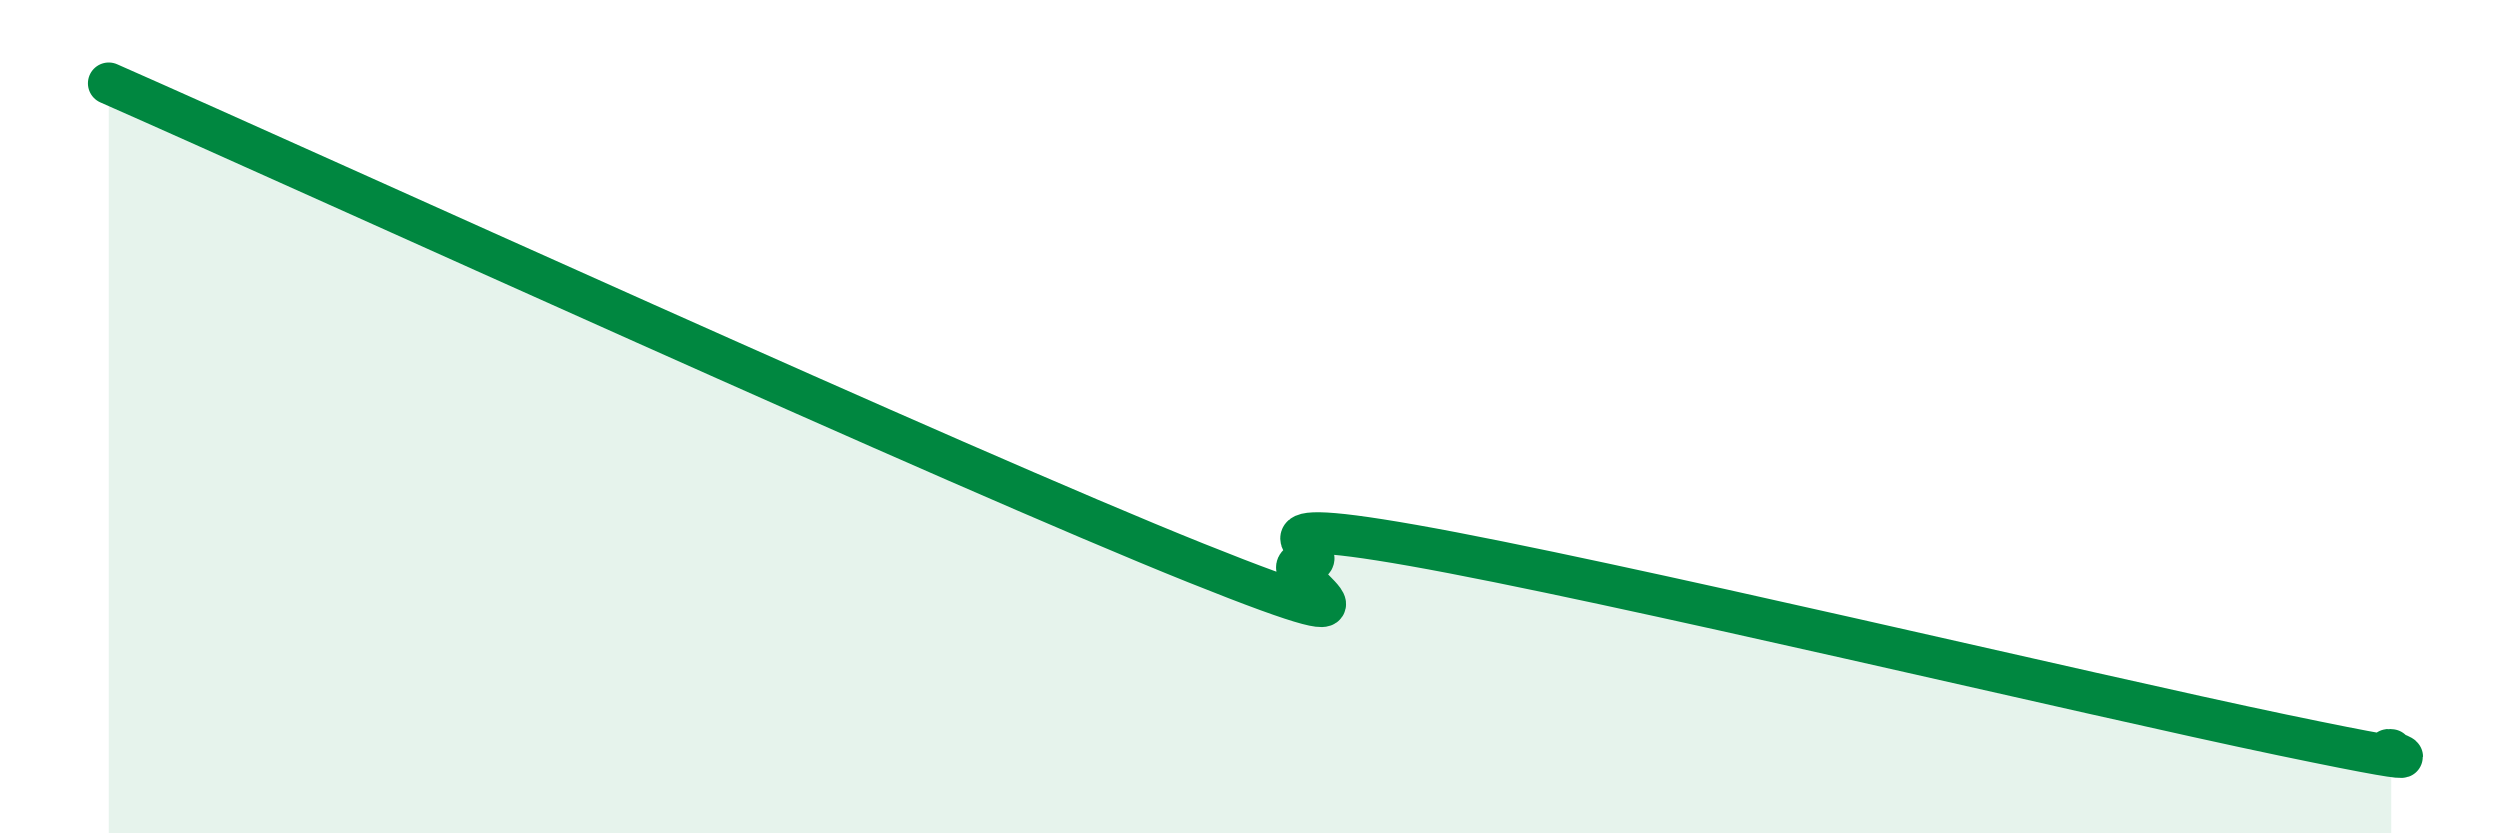
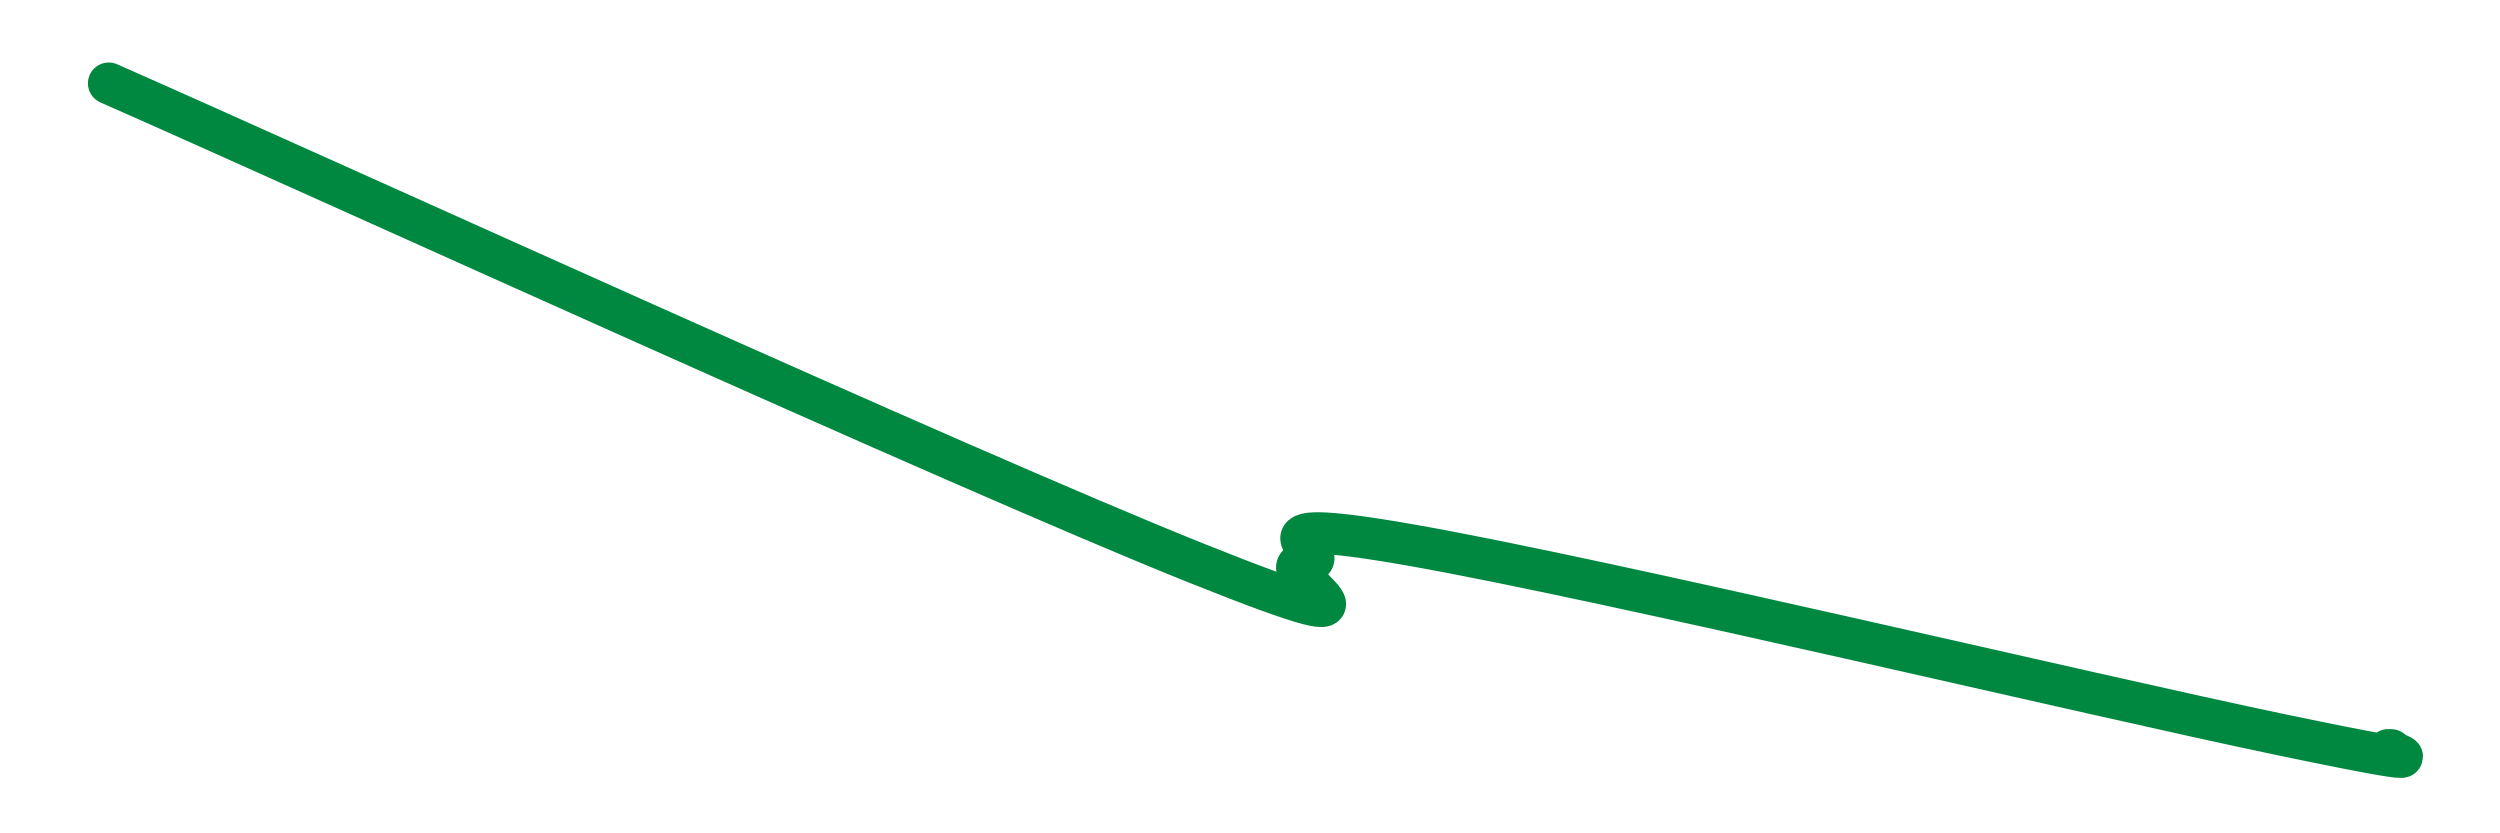
<svg xmlns="http://www.w3.org/2000/svg" width="60" height="20" viewBox="0 0 60 20">
-   <path d="M 2.61,2 C 7.83,4.3 22.96,11.21 28.7,13.51 C 34.44,15.81 30.26,13.59 31.3,13.51 C 32.34,13.43 29.21,12.26 33.91,13.09 C 38.61,13.92 50.08,16.66 54.78,17.64 C 59.48,18.62 56.87,17.93 57.39,18L57.39 20L2.61 20Z" fill="#008740" opacity="0.1" stroke-linecap="round" stroke-linejoin="round" />
  <path d="M 2.61,2 C 7.83,4.3 22.96,11.21 28.7,13.51 C 34.44,15.81 30.26,13.59 31.3,13.51 C 32.34,13.43 29.21,12.26 33.91,13.09 C 38.61,13.92 50.08,16.66 54.78,17.64 C 59.48,18.62 56.87,17.93 57.39,18" stroke="#008740" stroke-width="1" fill="none" stroke-linecap="round" stroke-linejoin="round" />
</svg>